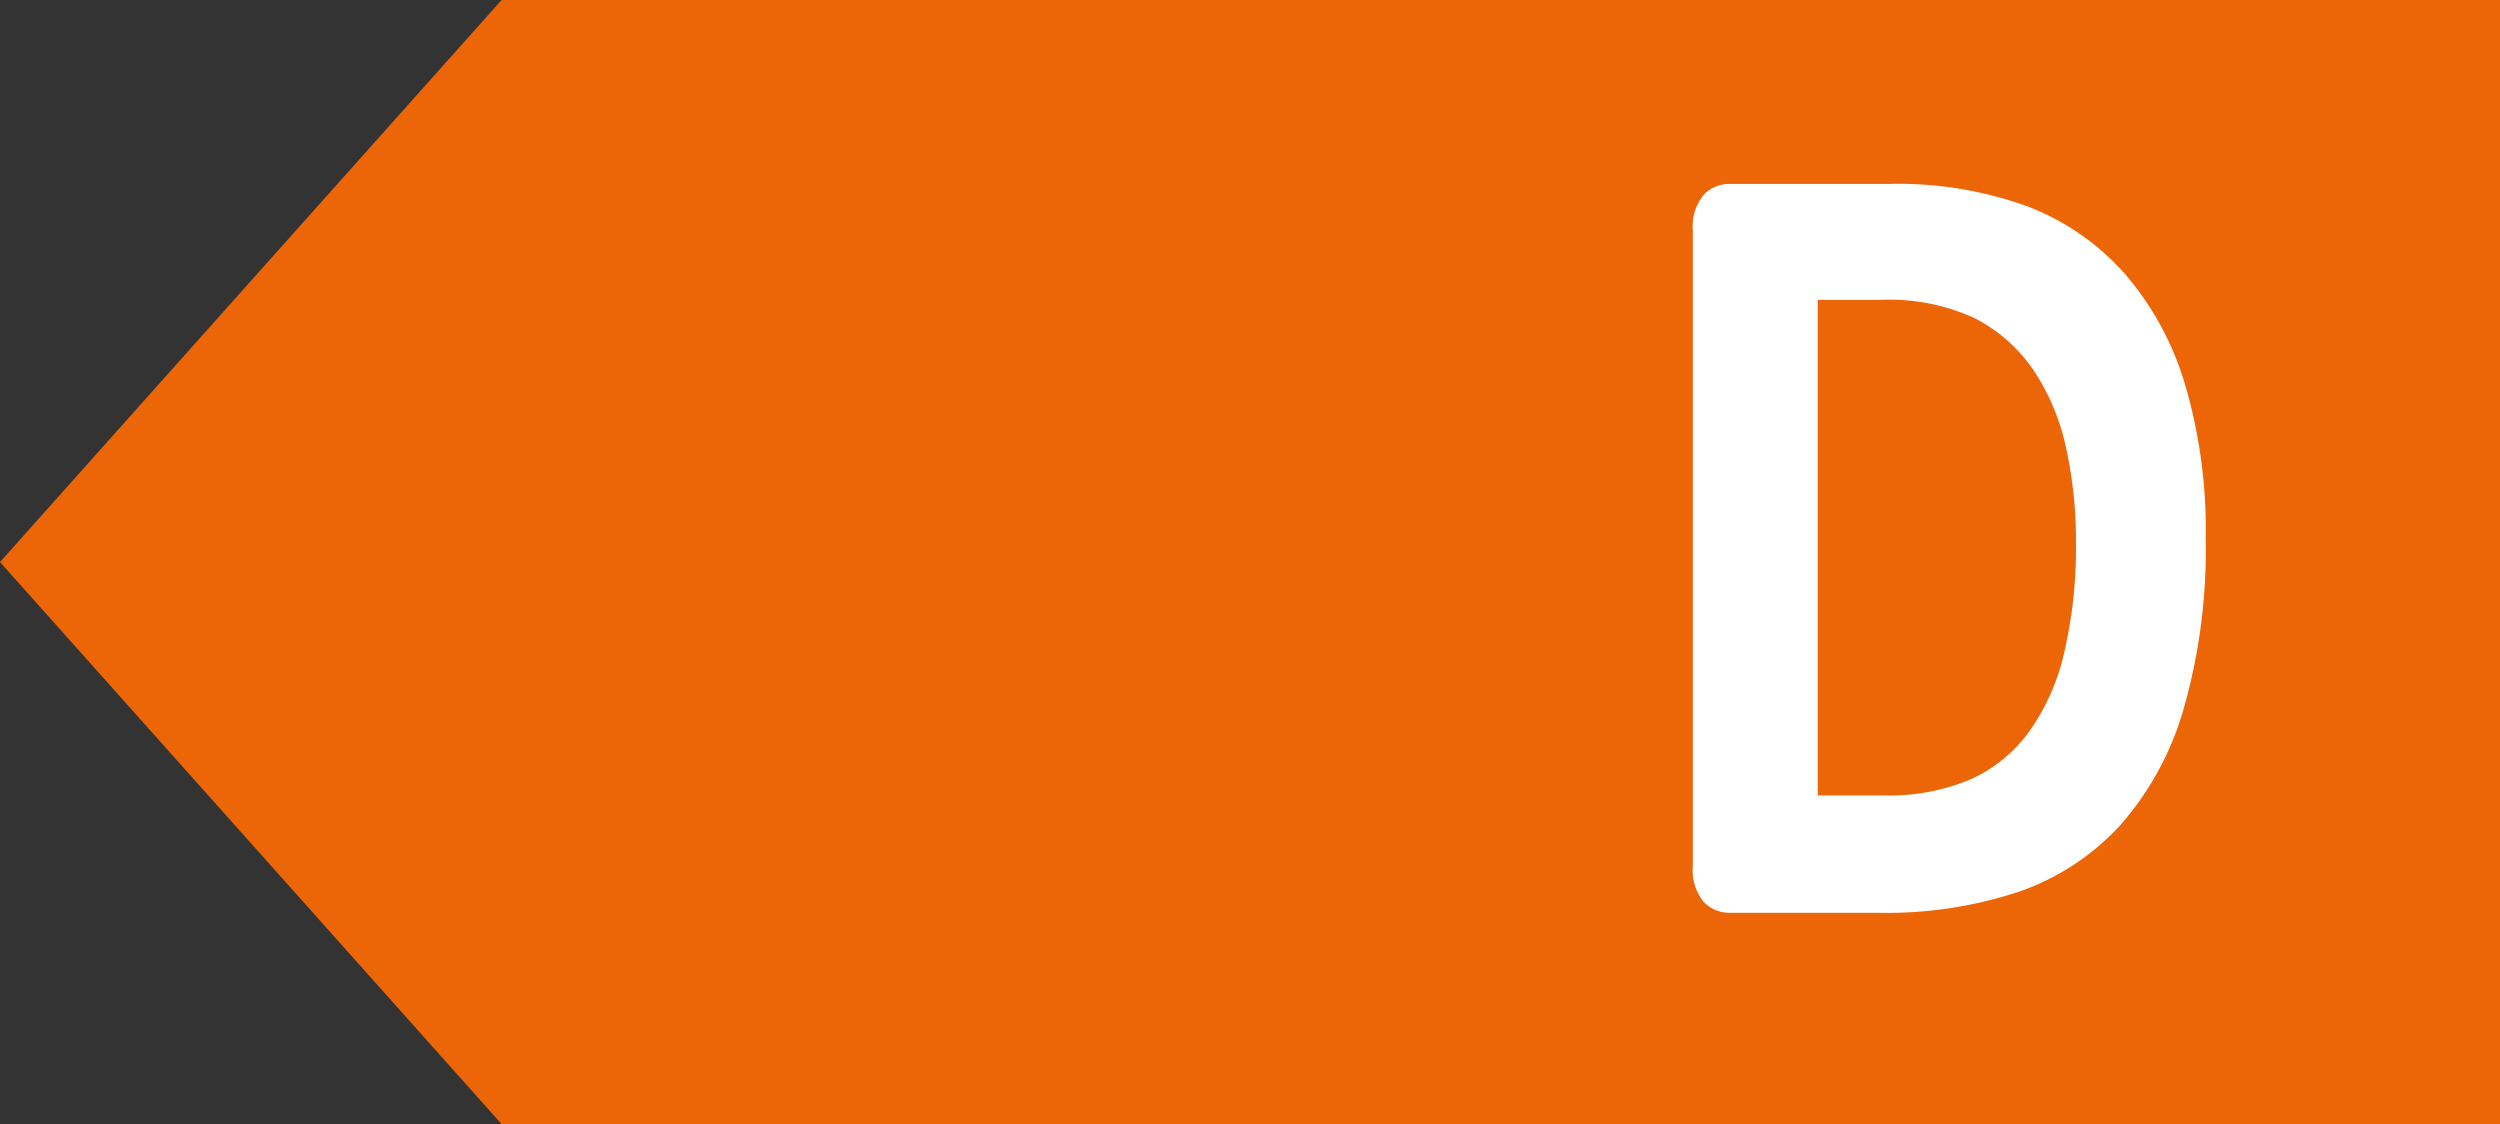
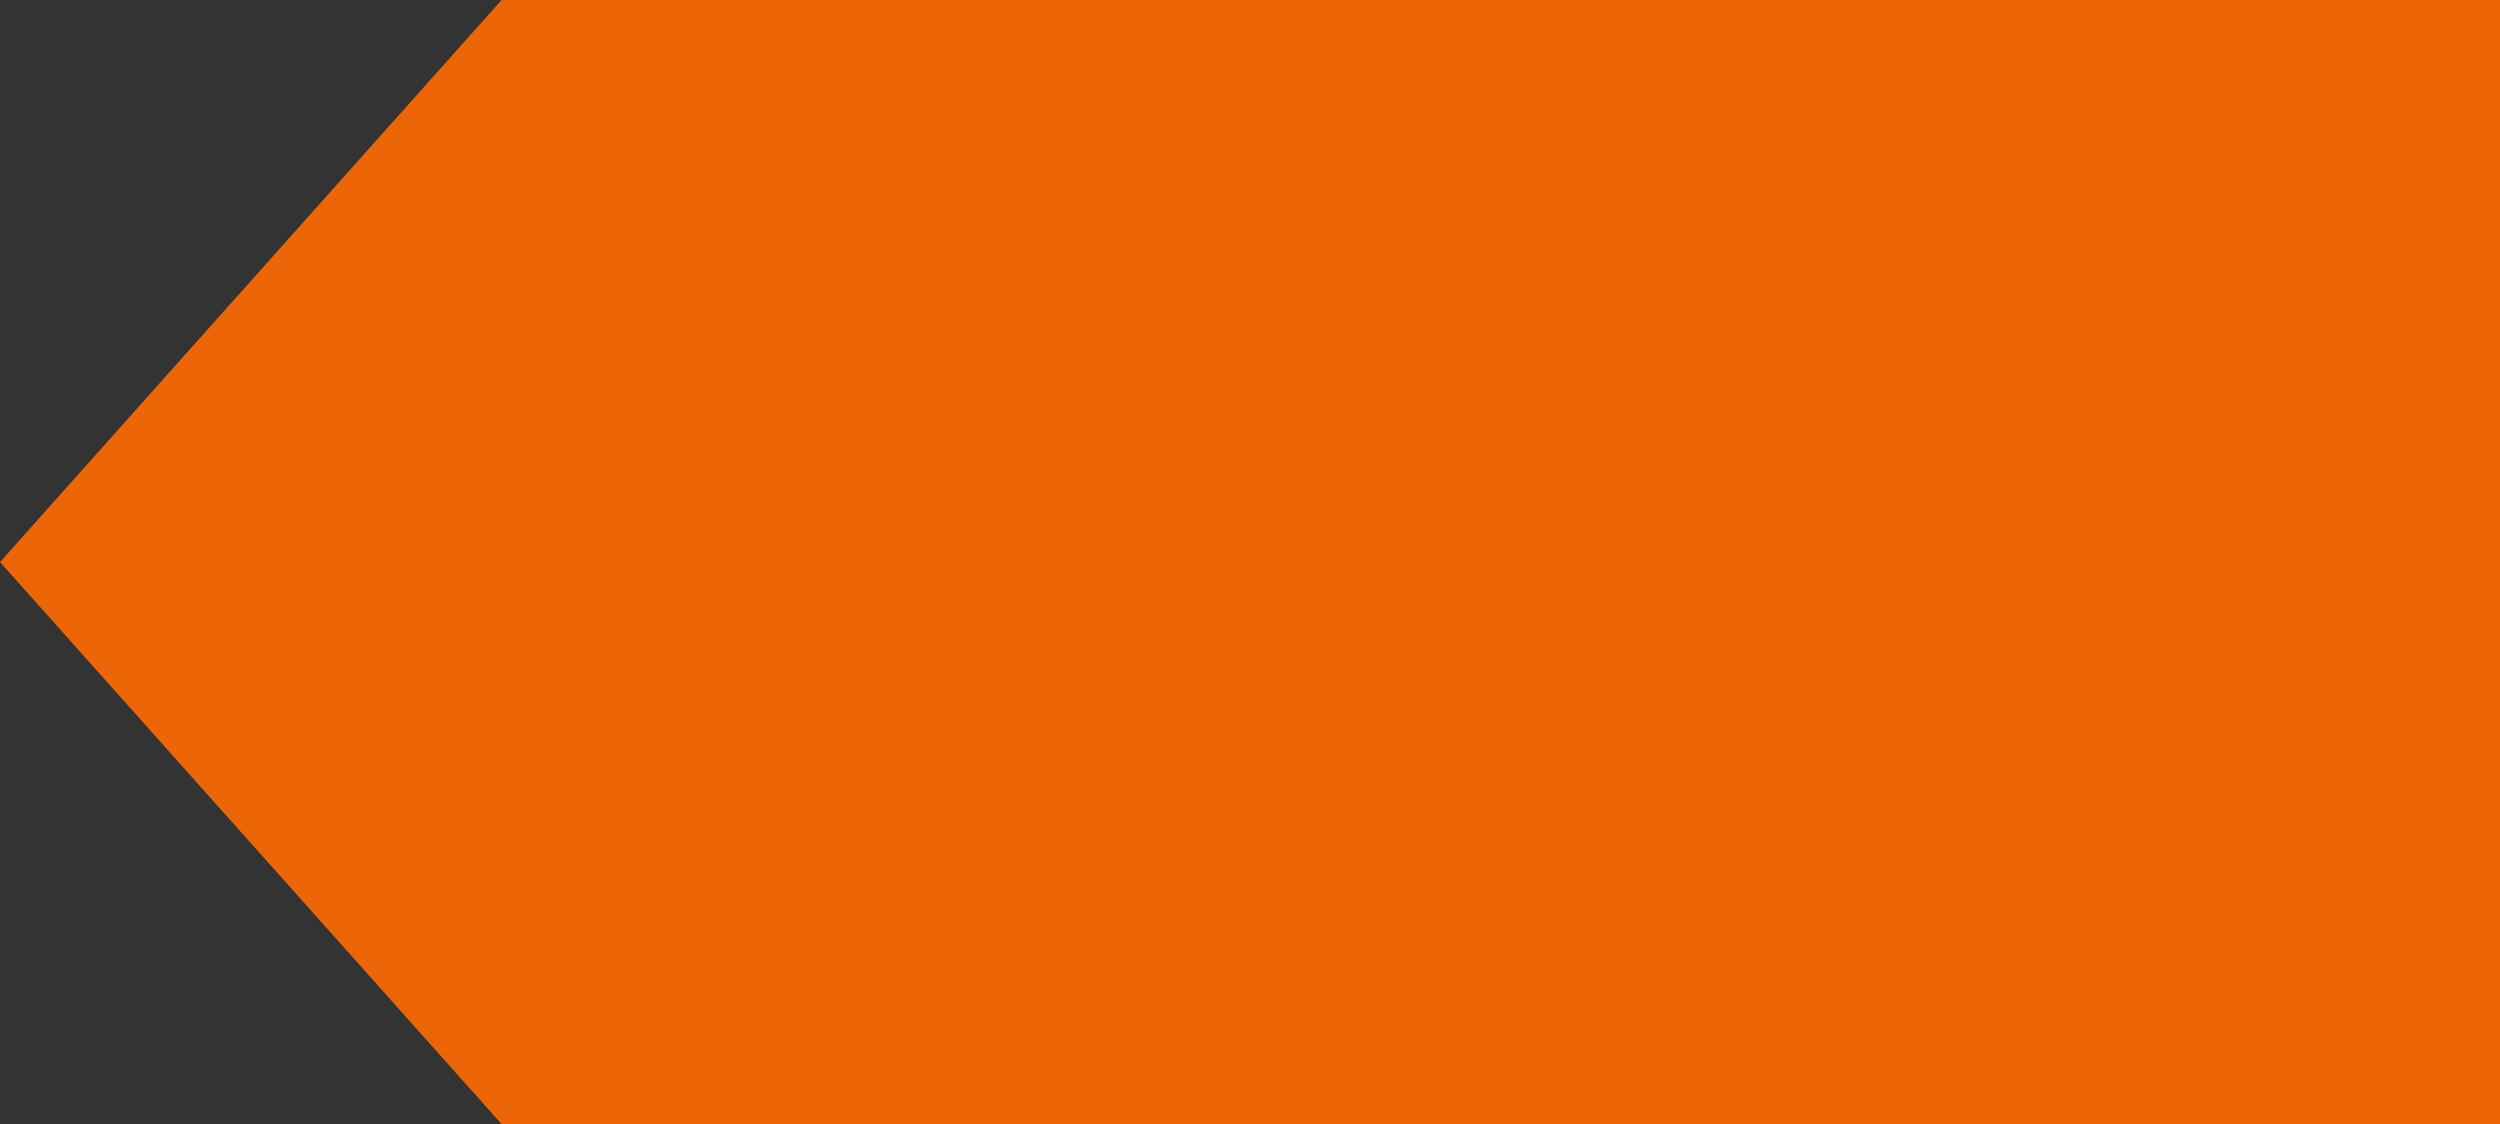
<svg xmlns="http://www.w3.org/2000/svg" width="51.151" height="23" viewBox="0 0 51.151 23">
  <rect x="0" y="0" width="51.151" height="23" fill="#333333" stroke="none" />
  <path data-name="Path 8937" d="M51.151 0v23H10.263L0 11.5 10.263 0z" style="fill:#ec6608" />
-   <path data-name="Path 8938" d="M69.392 16.6a11.893 11.893 0 0 1-.454 3.509 6.16 6.16 0 0 1-1.3 2.38 5.067 5.067 0 0 1-2.065 1.354 8.653 8.653 0 0 1-2.894.432H59.66a.727.727 0 0 1-.542-.225 1.026 1.026 0 0 1-.22-.732v-13a1.025 1.025 0 0 1 .22-.731.727.727 0 0 1 .542-.225h3.24a7.784 7.784 0 0 1 2.865.467 5.1 5.1 0 0 1 1.982 1.383 6.15 6.15 0 0 1 1.225 2.264 10.53 10.53 0 0 1 .42 3.124zm-2.655.1a8.774 8.774 0 0 0-.21-1.97 4.531 4.531 0 0 0-.674-1.579 3.223 3.223 0 0 0-1.191-1.043 4.174 4.174 0 0 0-1.908-.374h-1.3v10.14h1.337a4.347 4.347 0 0 0 1.777-.323 3.008 3.008 0 0 0 1.205-.974 4.5 4.5 0 0 0 .722-1.619 9.487 9.487 0 0 0 .242-2.251z" transform="translate(-24.262 -5.599)" style="fill:#fff" />
</svg>